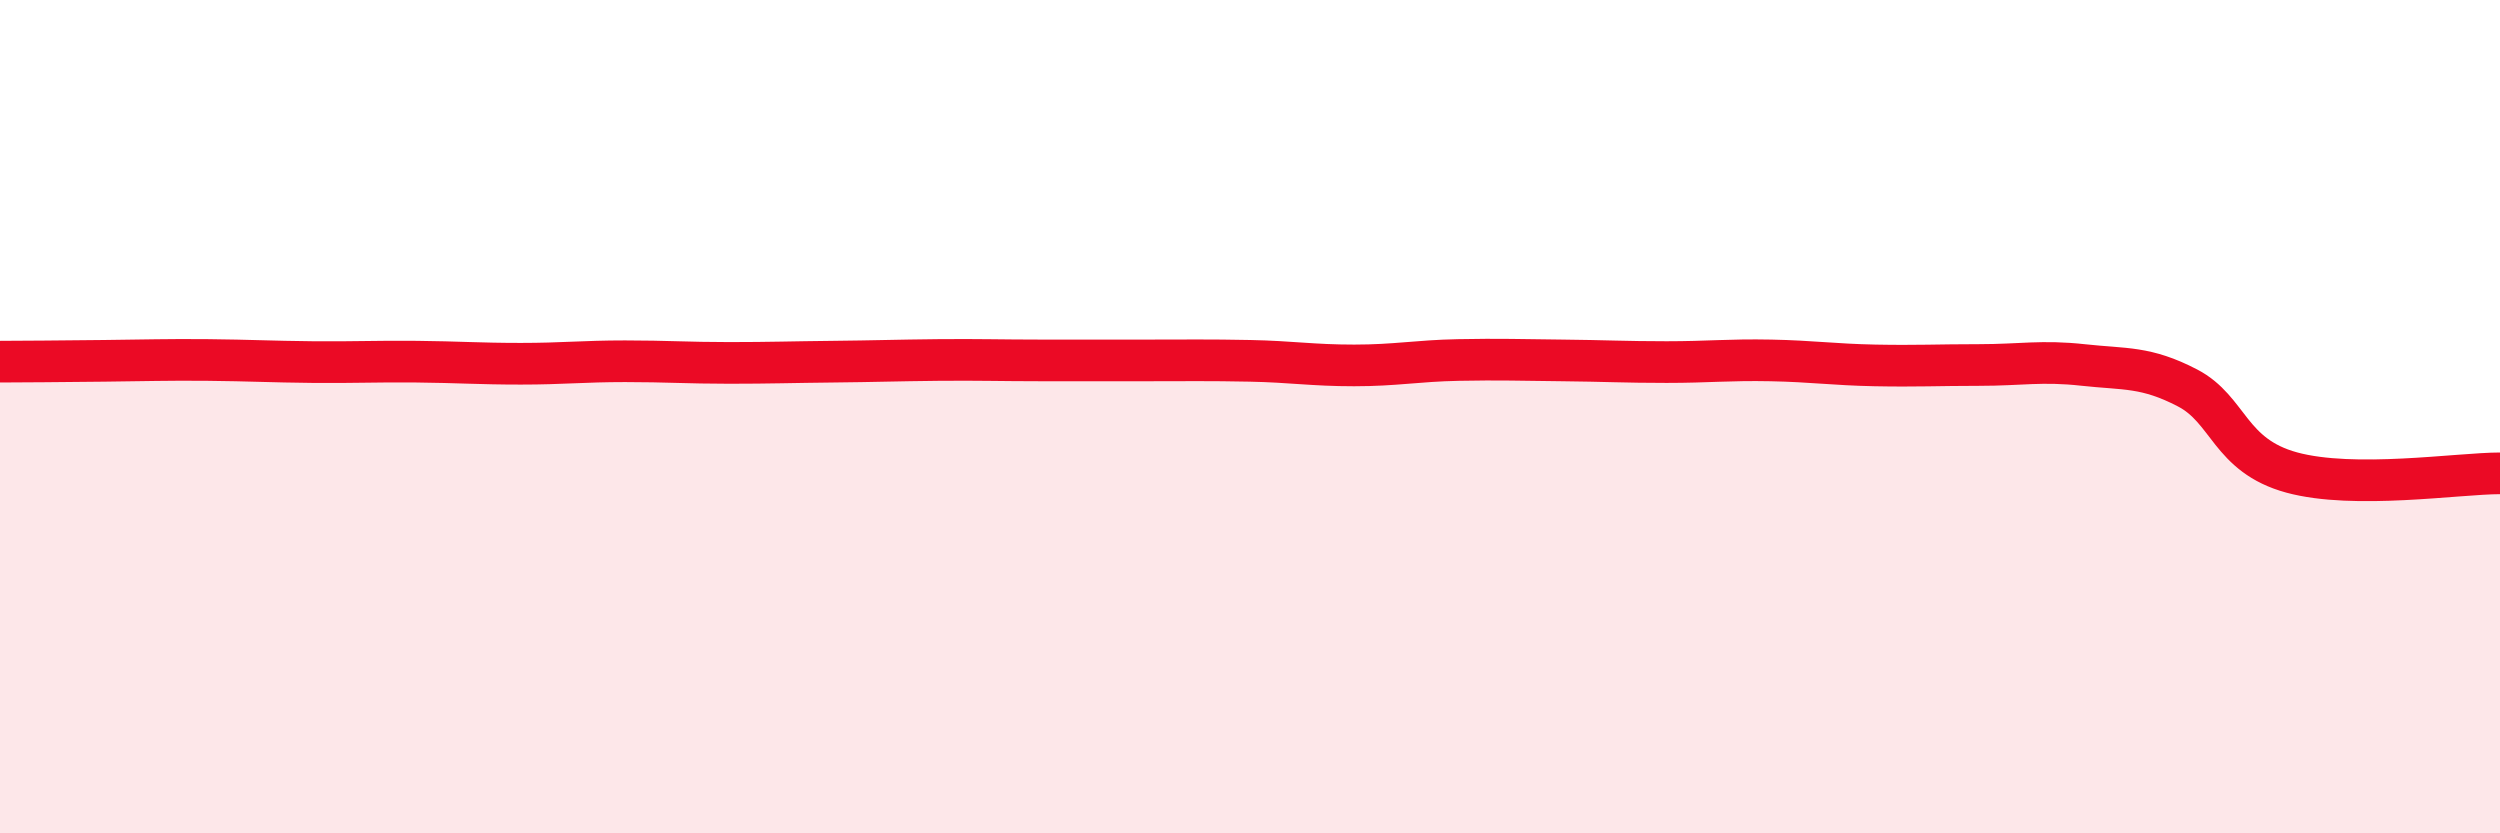
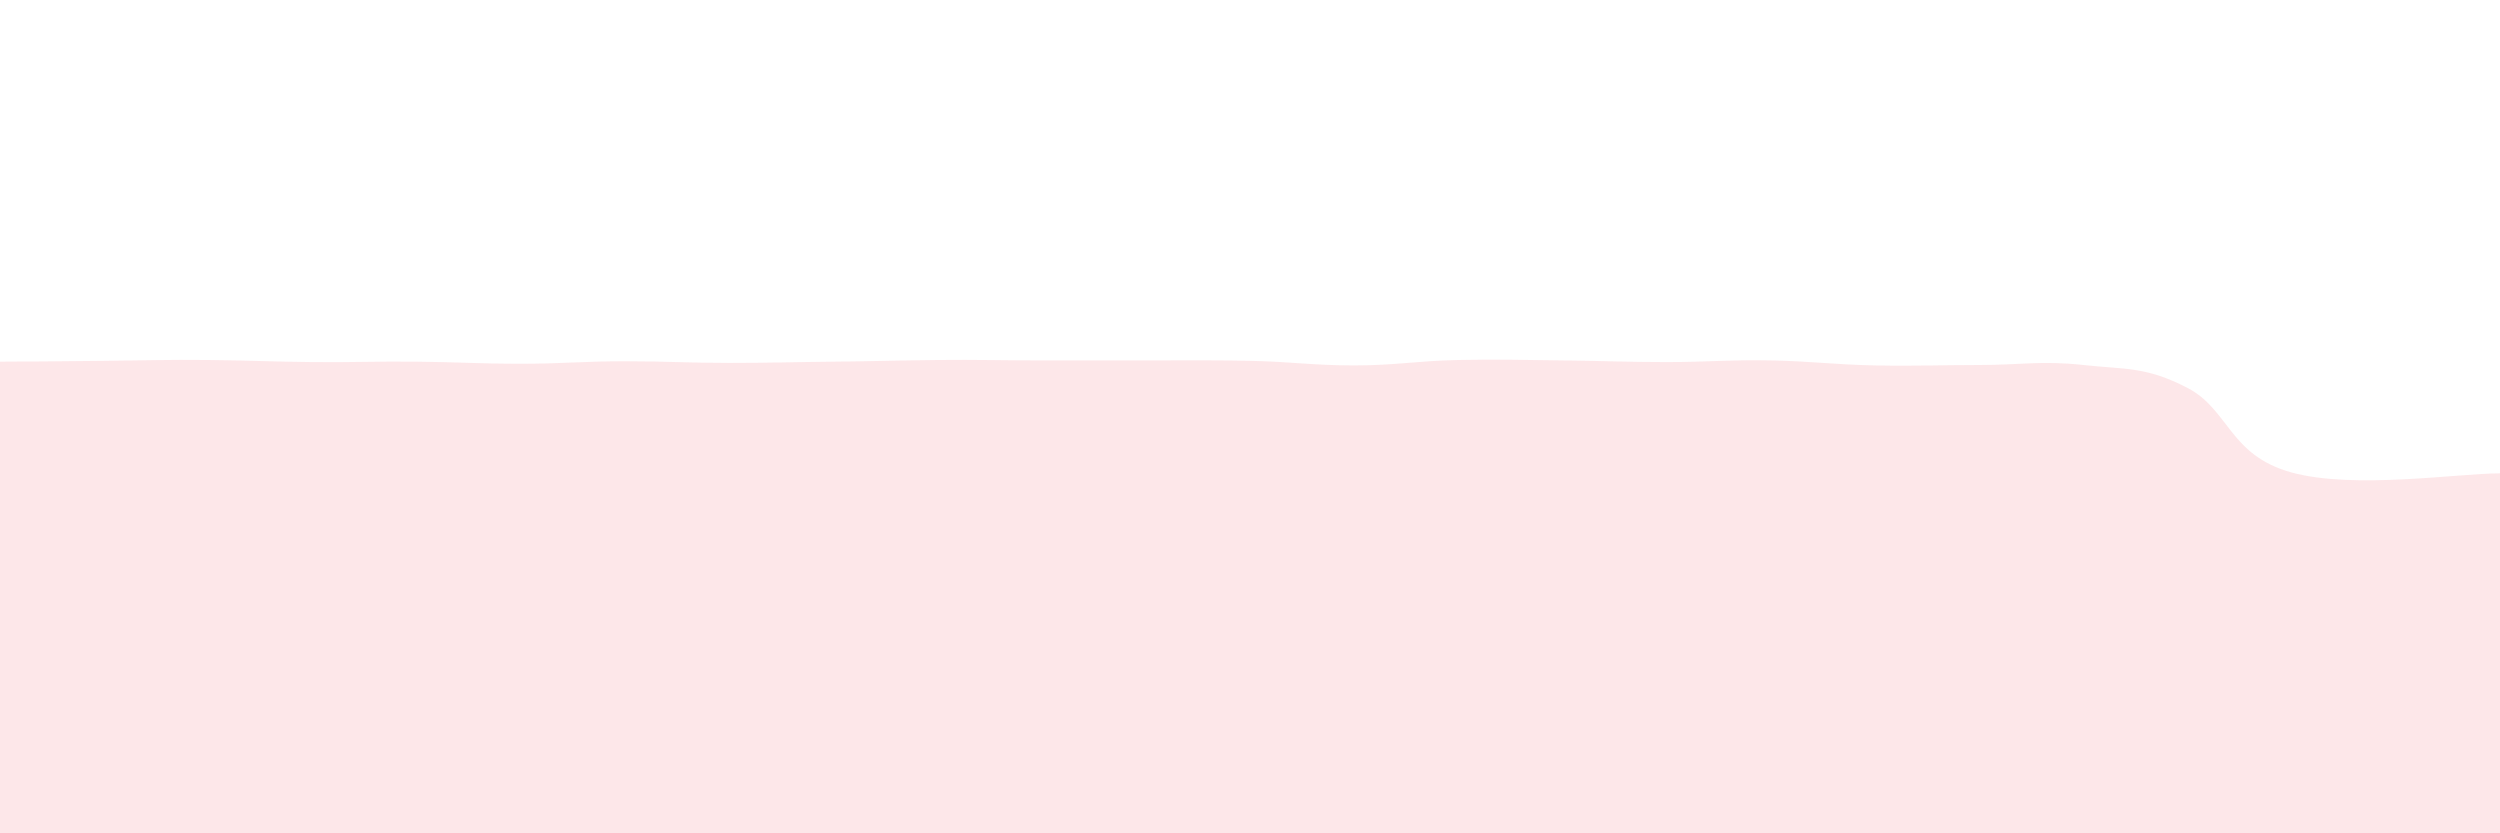
<svg xmlns="http://www.w3.org/2000/svg" width="60" height="20" viewBox="0 0 60 20">
  <path d="M 0,8.68 C 0.5,8.68 1.5,8.67 2.5,8.66 C 3.5,8.65 4,8.63 5,8.64 C 6,8.65 6.5,8.68 7.5,8.69 C 8.5,8.7 9,8.67 10,8.68 C 11,8.69 11.5,8.73 12.5,8.73 C 13.5,8.73 14,8.67 15,8.67 C 16,8.67 16.5,8.71 17.5,8.71 C 18.5,8.71 19,8.69 20,8.68 C 21,8.67 21.5,8.65 22.5,8.64 C 23.5,8.63 24,8.65 25,8.65 C 26,8.65 26.5,8.65 27.5,8.65 C 28.5,8.65 29,8.64 30,8.66 C 31,8.68 31.5,8.77 32.5,8.77 C 33.5,8.77 34,8.66 35,8.64 C 36,8.62 36.5,8.64 37.5,8.65 C 38.5,8.66 39,8.69 40,8.69 C 41,8.69 41.5,8.63 42.5,8.65 C 43.5,8.67 44,8.75 45,8.77 C 46,8.79 46.5,8.76 47.5,8.76 C 48.5,8.76 49,8.65 50,8.76 C 51,8.87 51.5,8.79 52.5,9.31 C 53.5,9.83 53.5,10.93 55,11.34 C 56.5,11.75 59,11.36 60,11.36L60 20L0 20Z" fill="#EB0A25" opacity="0.1" stroke-linecap="round" stroke-linejoin="round" />
-   <path d="M 0,8.68 C 0.5,8.68 1.5,8.67 2.5,8.66 C 3.5,8.65 4,8.63 5,8.64 C 6,8.65 6.5,8.68 7.5,8.69 C 8.5,8.7 9,8.67 10,8.68 C 11,8.69 11.5,8.73 12.5,8.73 C 13.5,8.73 14,8.67 15,8.67 C 16,8.67 16.5,8.71 17.5,8.71 C 18.5,8.71 19,8.69 20,8.68 C 21,8.67 21.5,8.65 22.5,8.64 C 23.5,8.63 24,8.65 25,8.65 C 26,8.65 26.5,8.65 27.5,8.65 C 28.5,8.65 29,8.64 30,8.66 C 31,8.68 31.5,8.77 32.5,8.77 C 33.5,8.77 34,8.66 35,8.64 C 36,8.62 36.5,8.64 37.5,8.65 C 38.5,8.66 39,8.69 40,8.69 C 41,8.69 41.5,8.63 42.5,8.65 C 43.5,8.67 44,8.75 45,8.77 C 46,8.79 46.5,8.76 47.5,8.76 C 48.5,8.76 49,8.65 50,8.76 C 51,8.87 51.5,8.79 52.5,9.31 C 53.5,9.83 53.5,10.93 55,11.34 C 56.5,11.75 59,11.36 60,11.36" stroke="#EB0A25" stroke-width="1" fill="none" stroke-linecap="round" stroke-linejoin="round" />
</svg>